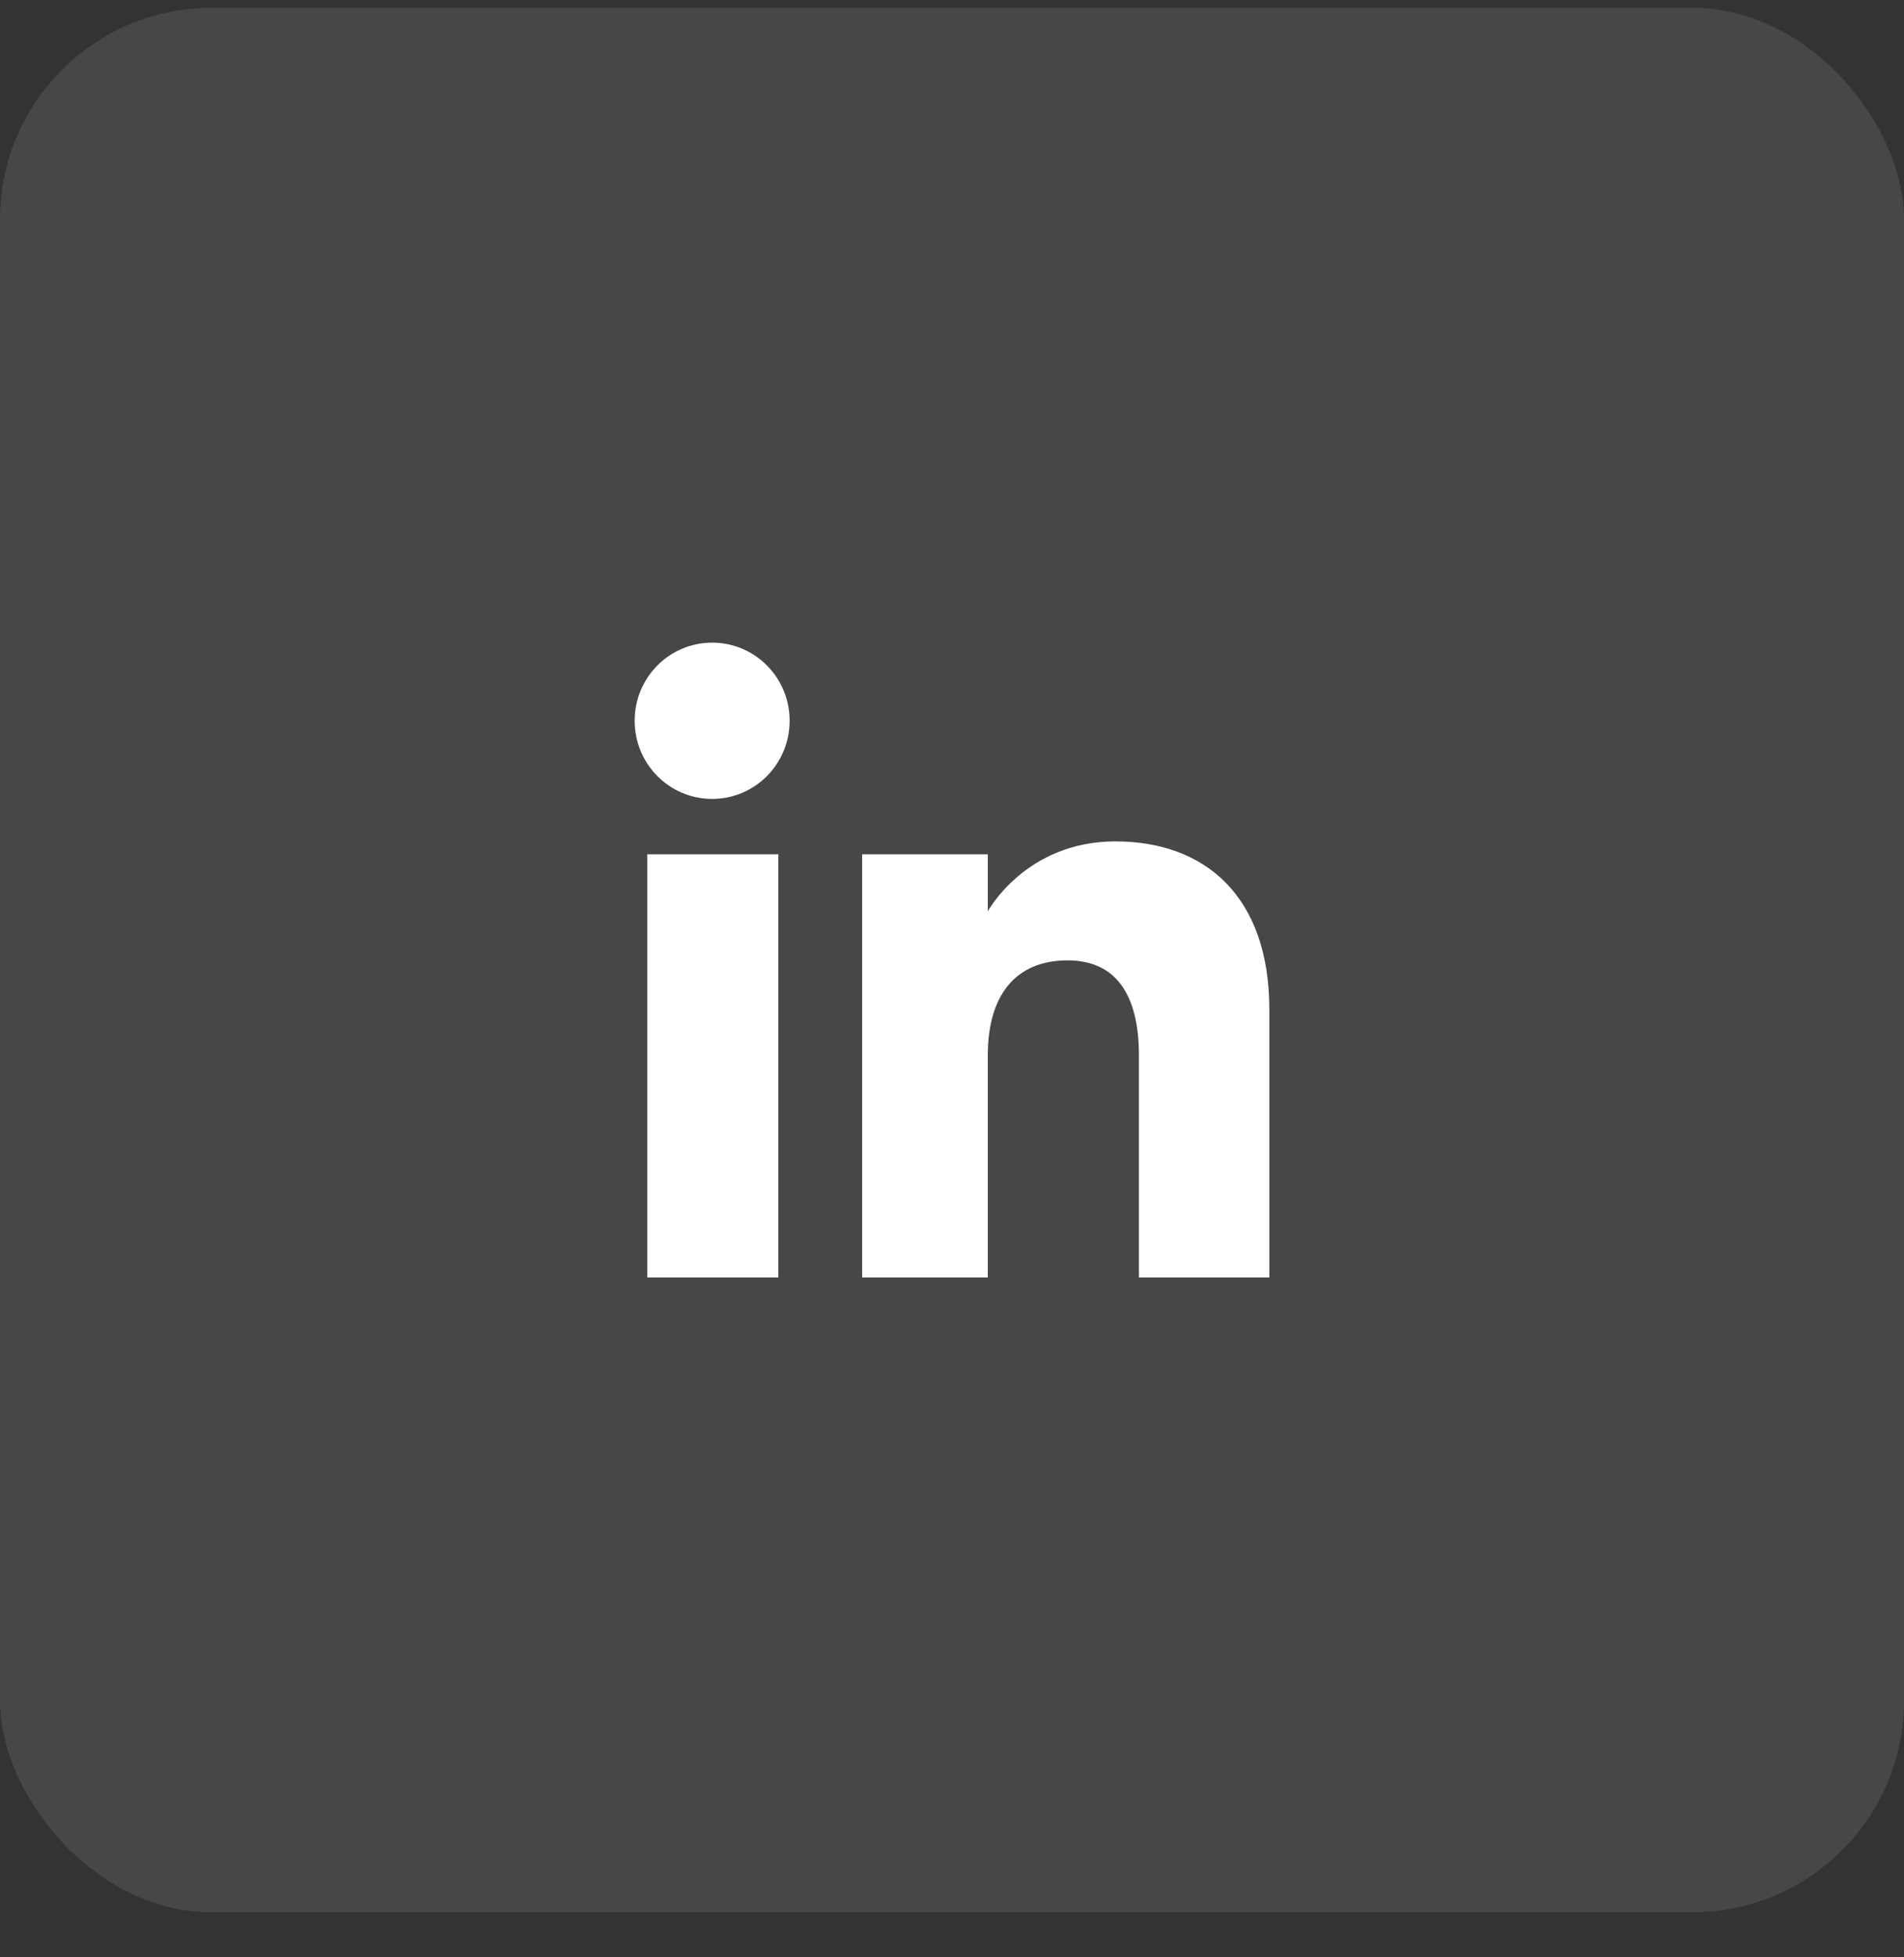
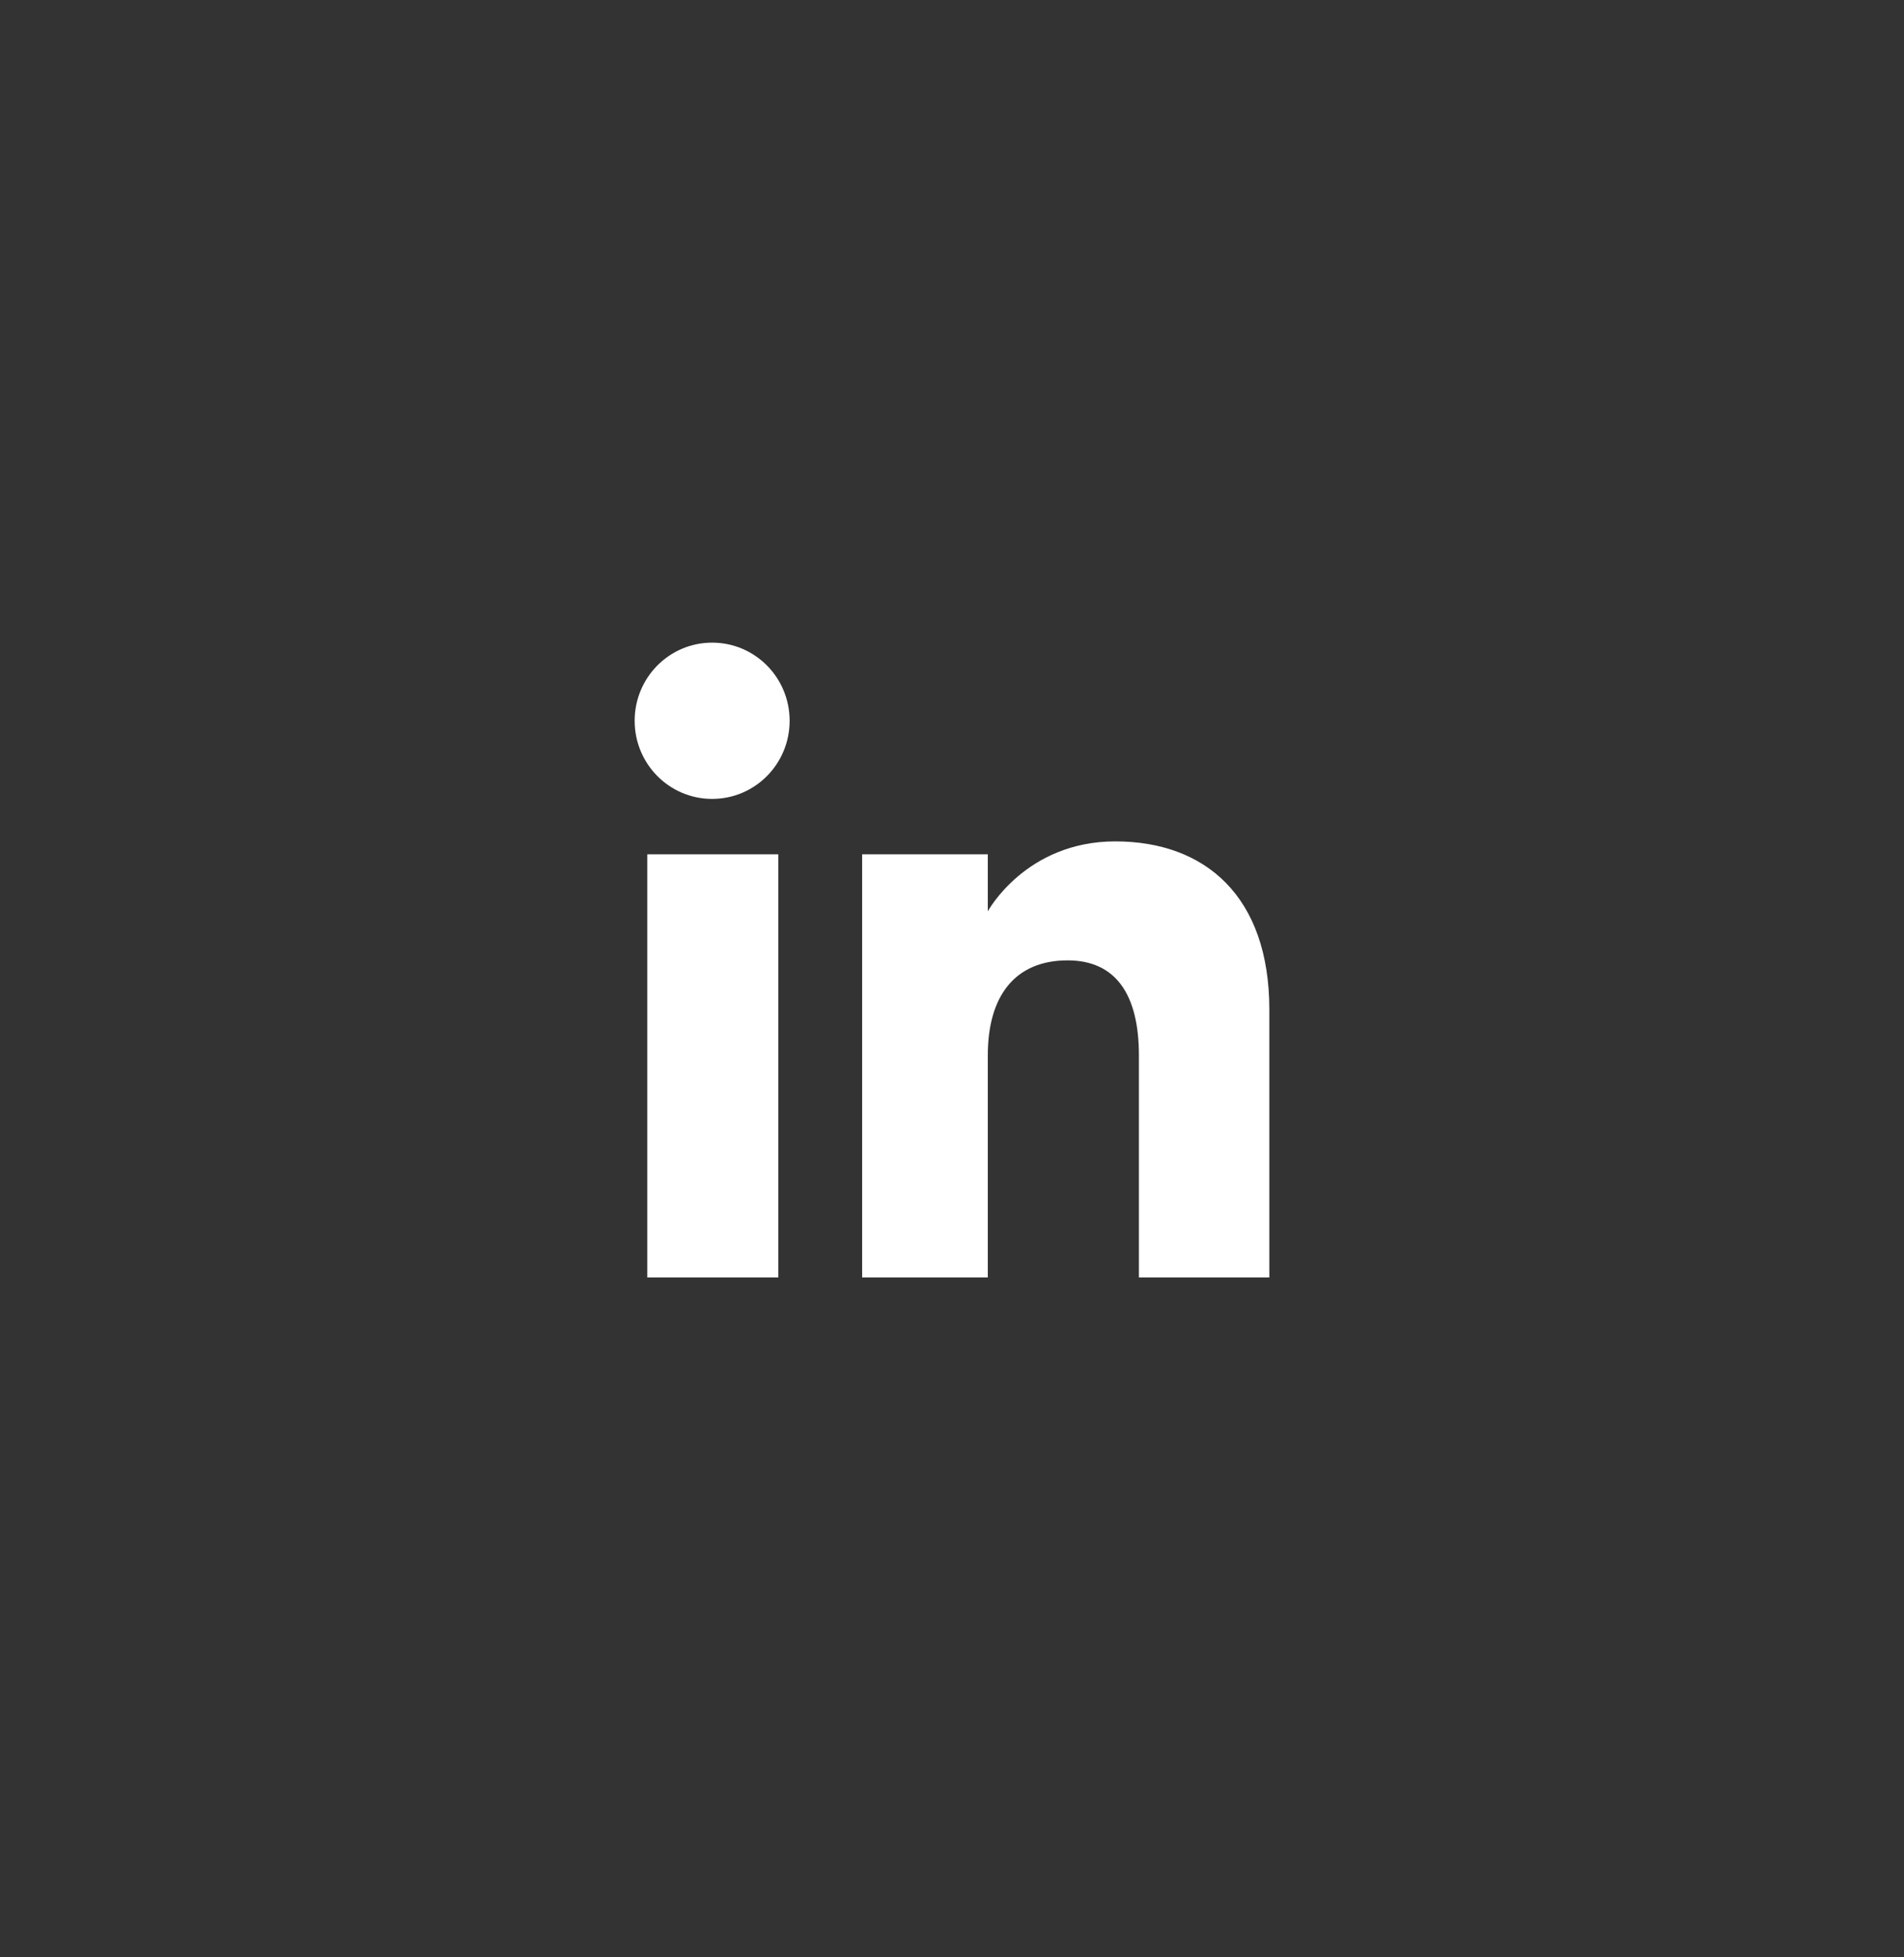
<svg xmlns="http://www.w3.org/2000/svg" width="36" height="37" viewBox="0 0 36 37" fill="none">
  <rect x="0" y="0" width="36" height="37" fill="#333333" stroke="none" />
-   <rect y="0.148" width="36" height="36" rx="4" fill="white" fill-opacity="0.1" />
  <path fill-rule="evenodd" clip-rule="evenodd" d="M23.998 24.148H21.534V19.949C21.534 18.798 21.095 18.154 20.186 18.154C19.194 18.154 18.677 18.823 18.677 19.949V24.148H16.301V16.149H18.677V17.227C18.677 17.227 19.392 15.905 21.088 15.905C22.784 15.905 24 16.941 24 19.084V24.148H23.998ZM13.465 15.102C12.655 15.102 12 14.442 12 13.625C12 12.808 12.655 12.148 13.465 12.148C14.275 12.148 14.93 12.808 14.93 13.625C14.93 14.442 14.275 15.102 13.465 15.102ZM12.238 24.148H14.716V16.149H12.238V24.148Z" fill="white" />
</svg>